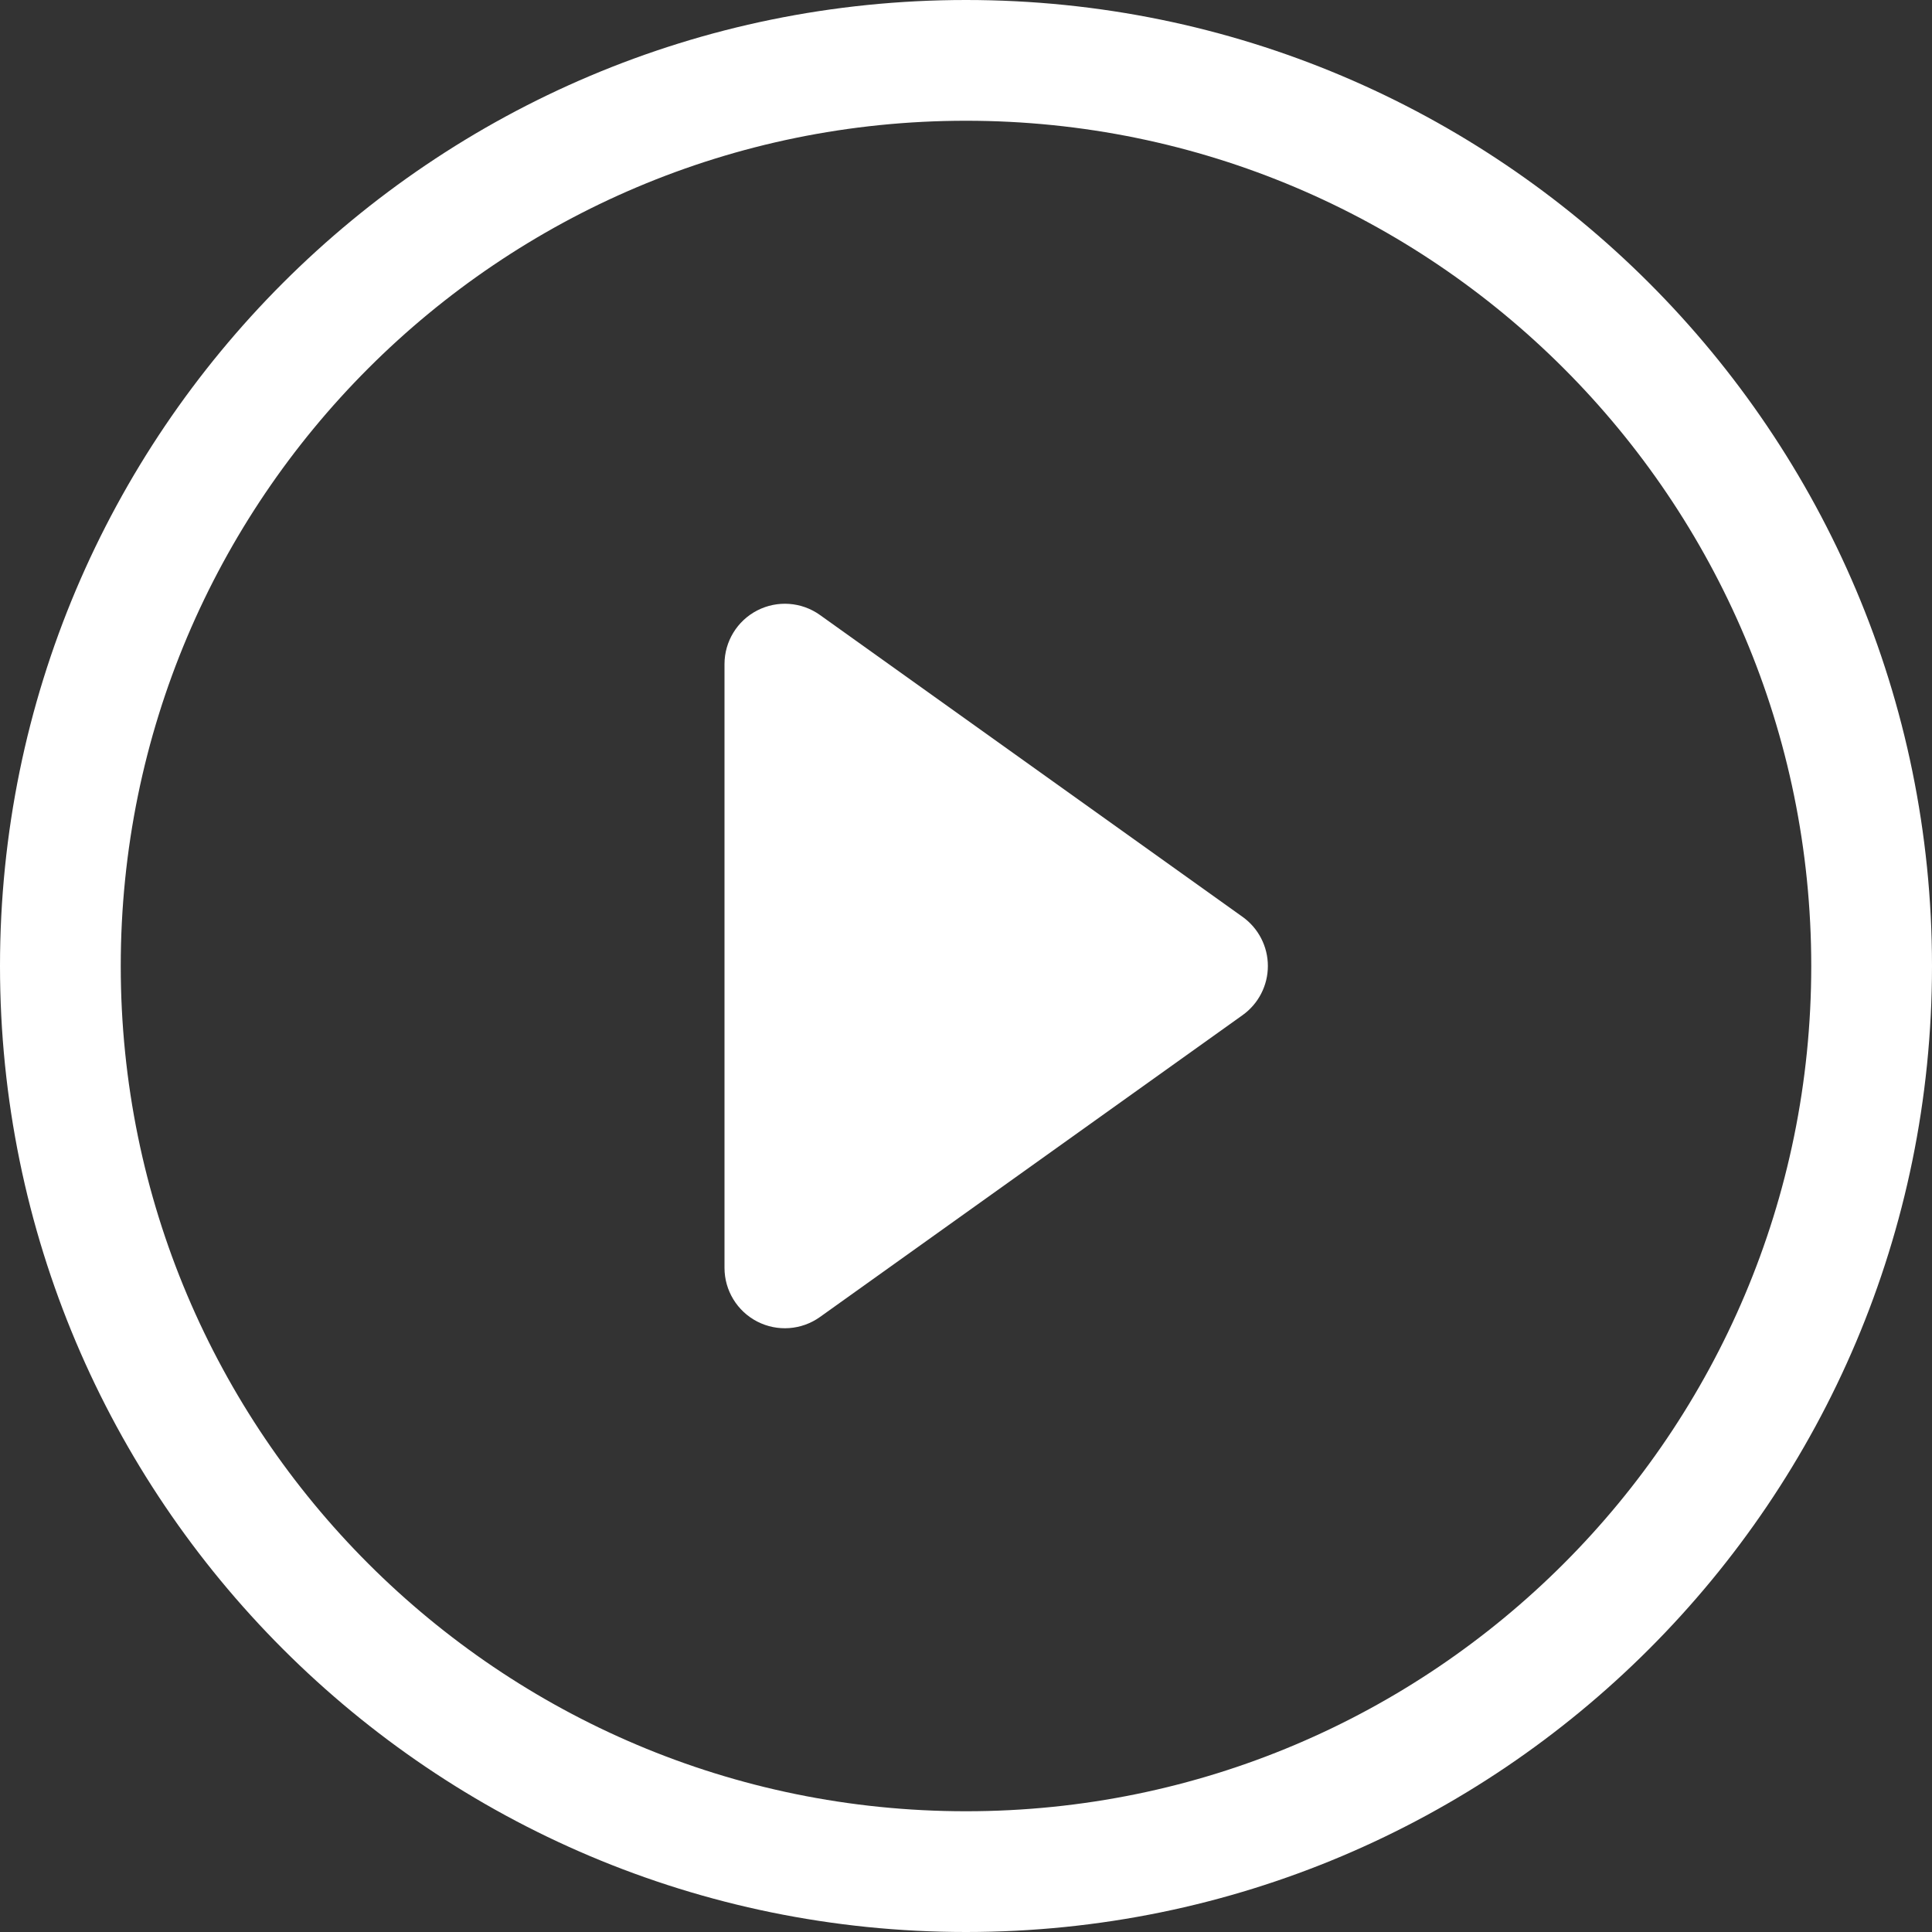
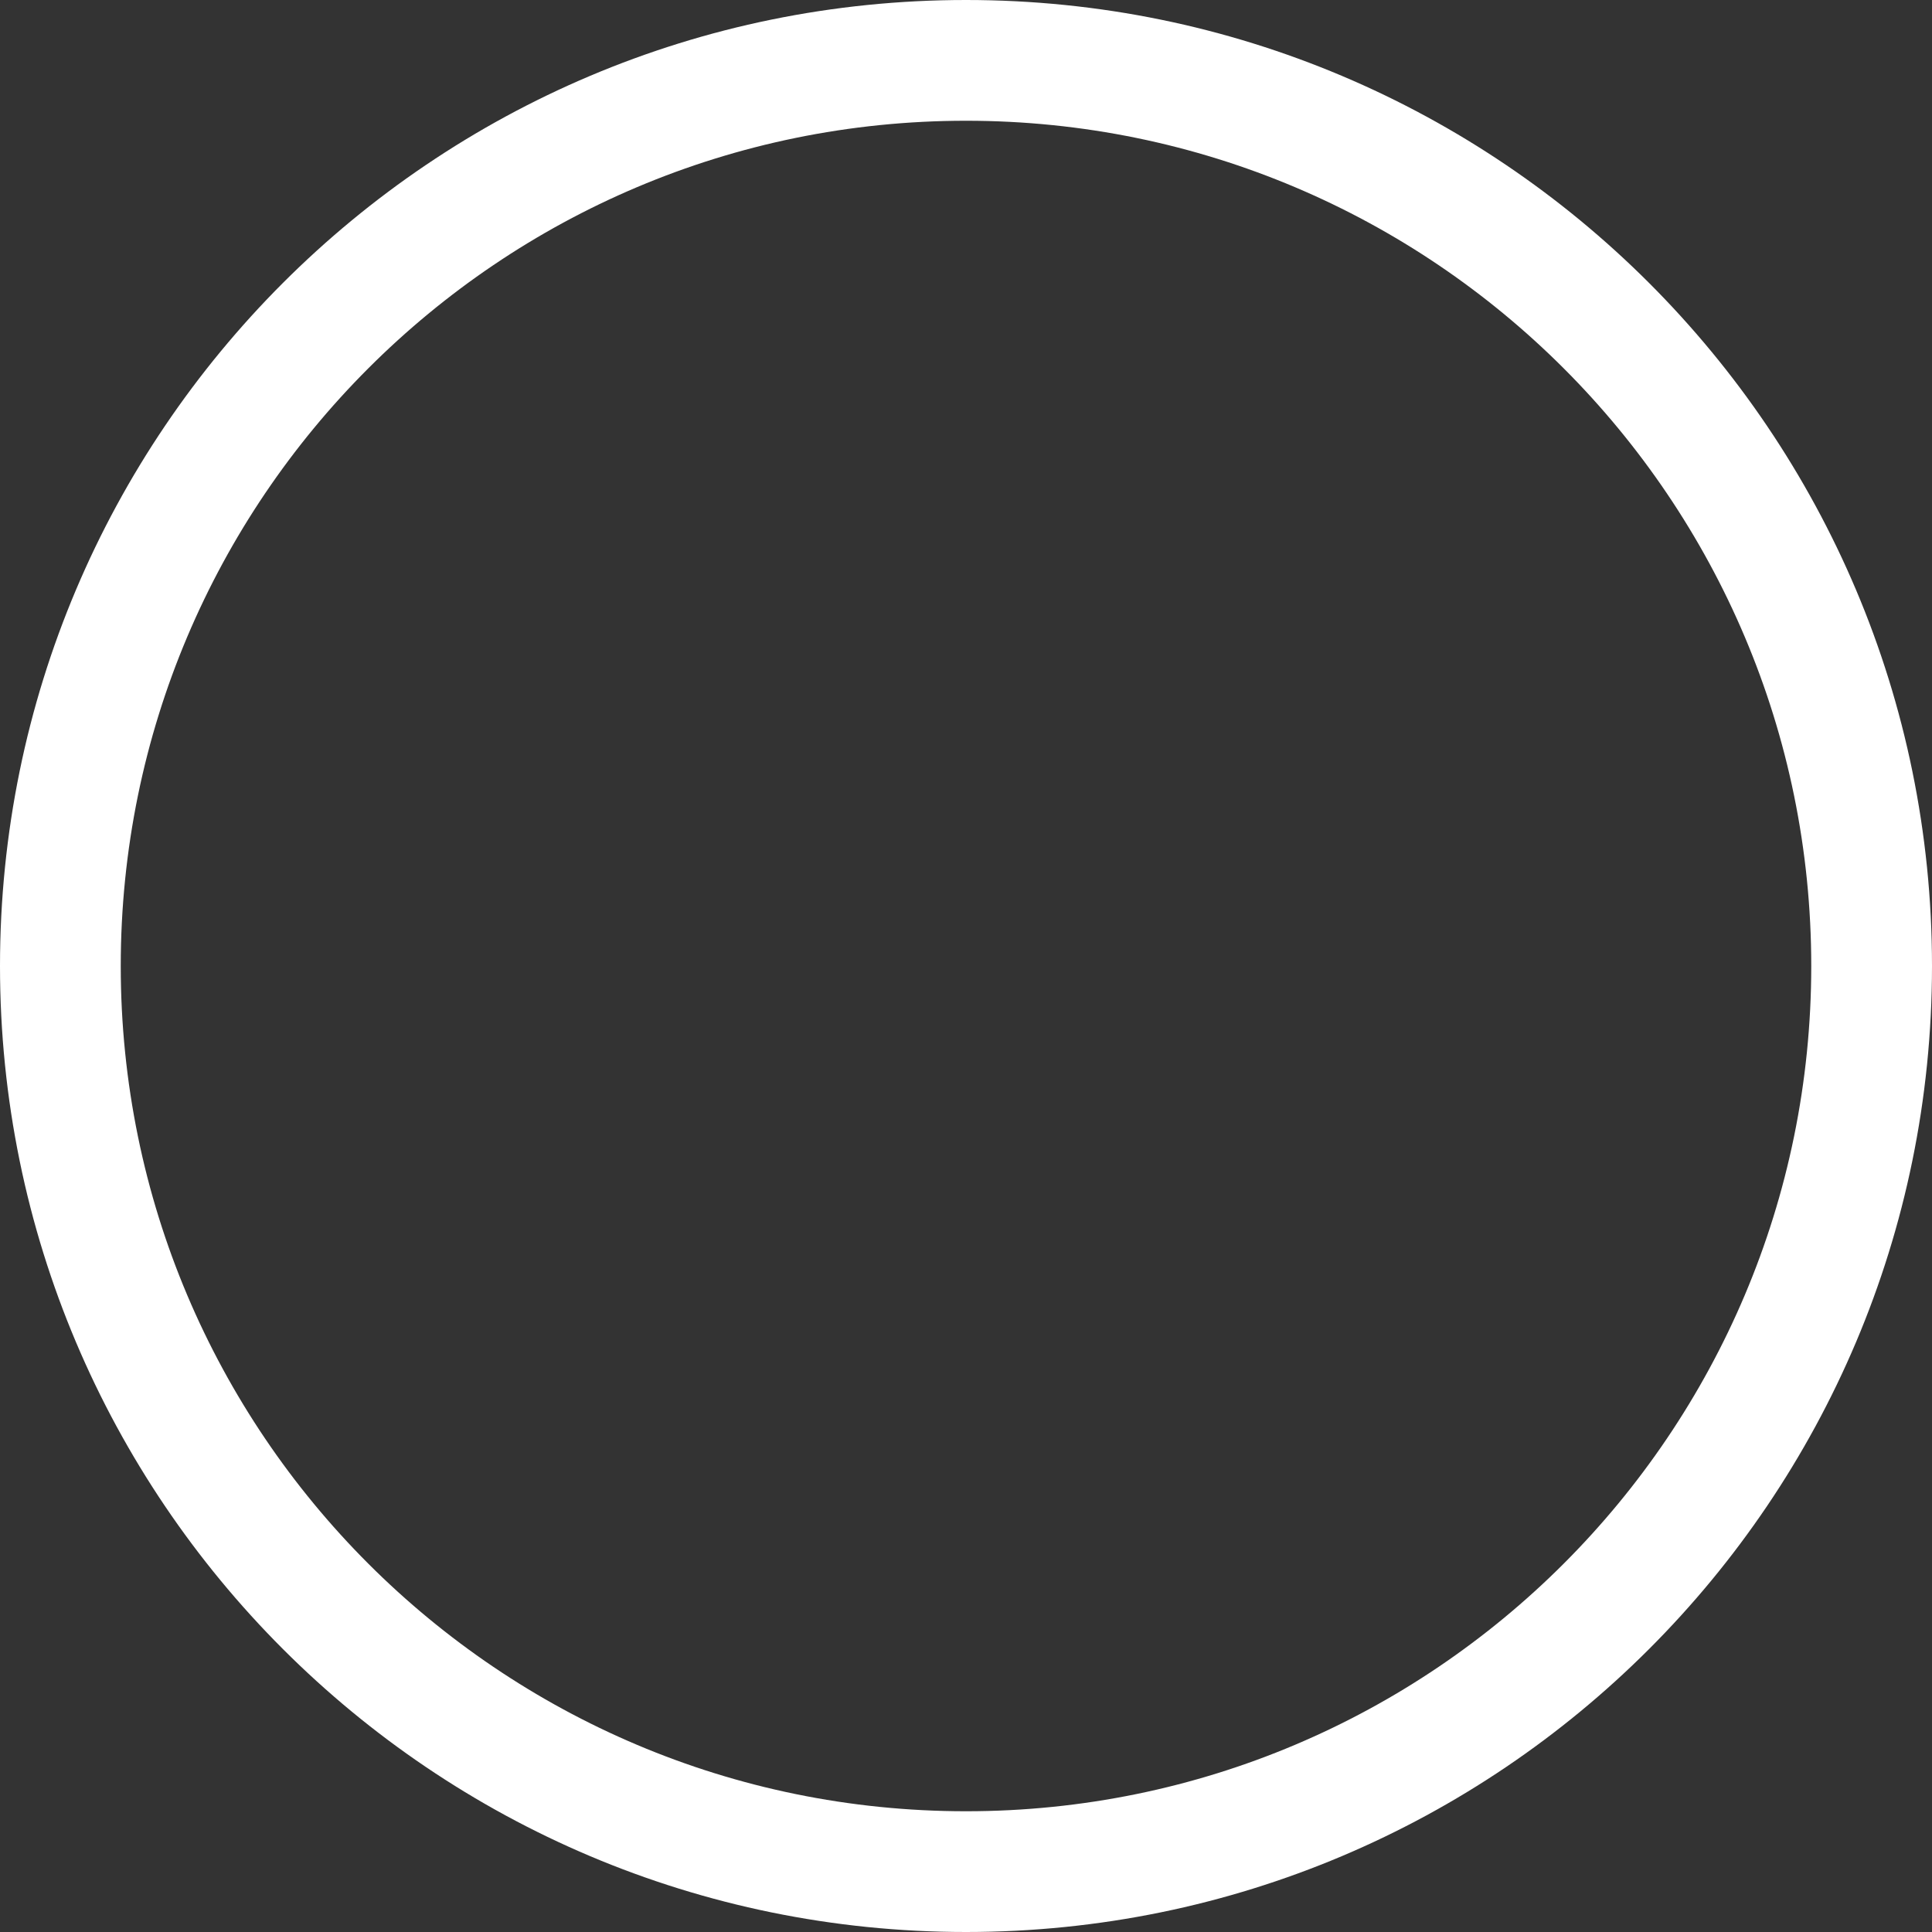
<svg xmlns="http://www.w3.org/2000/svg" width="112" height="112" viewBox="0 0 112 112" fill="none">
  <rect x="0" y="0" width="112" height="112" fill="#333333" stroke="none" />
  <path d="M56 105C28.938 105 7 83.062 7 56C7 28.938 28.938 7 56 7C83.062 7 105 28.938 105 56C105 83.062 83.062 105 56 105ZM56 112C86.928 112 112 86.928 112 56C112 25.072 86.928 0 56 0C25.072 0 0 25.072 0 56C0 86.928 25.072 112 56 112Z" fill="white" />
-   <path d="M43.898 35.388C45.064 34.788 46.468 34.89 47.534 35.652L72.034 53.152C72.954 53.809 73.5 54.87 73.5 56C73.5 57.13 72.954 58.191 72.034 58.848L47.534 76.348C46.468 77.11 45.064 77.212 43.898 76.612C42.733 76.012 42 74.811 42 73.5V38.5C42 37.189 42.733 35.988 43.898 35.388Z" fill="white" />
</svg>